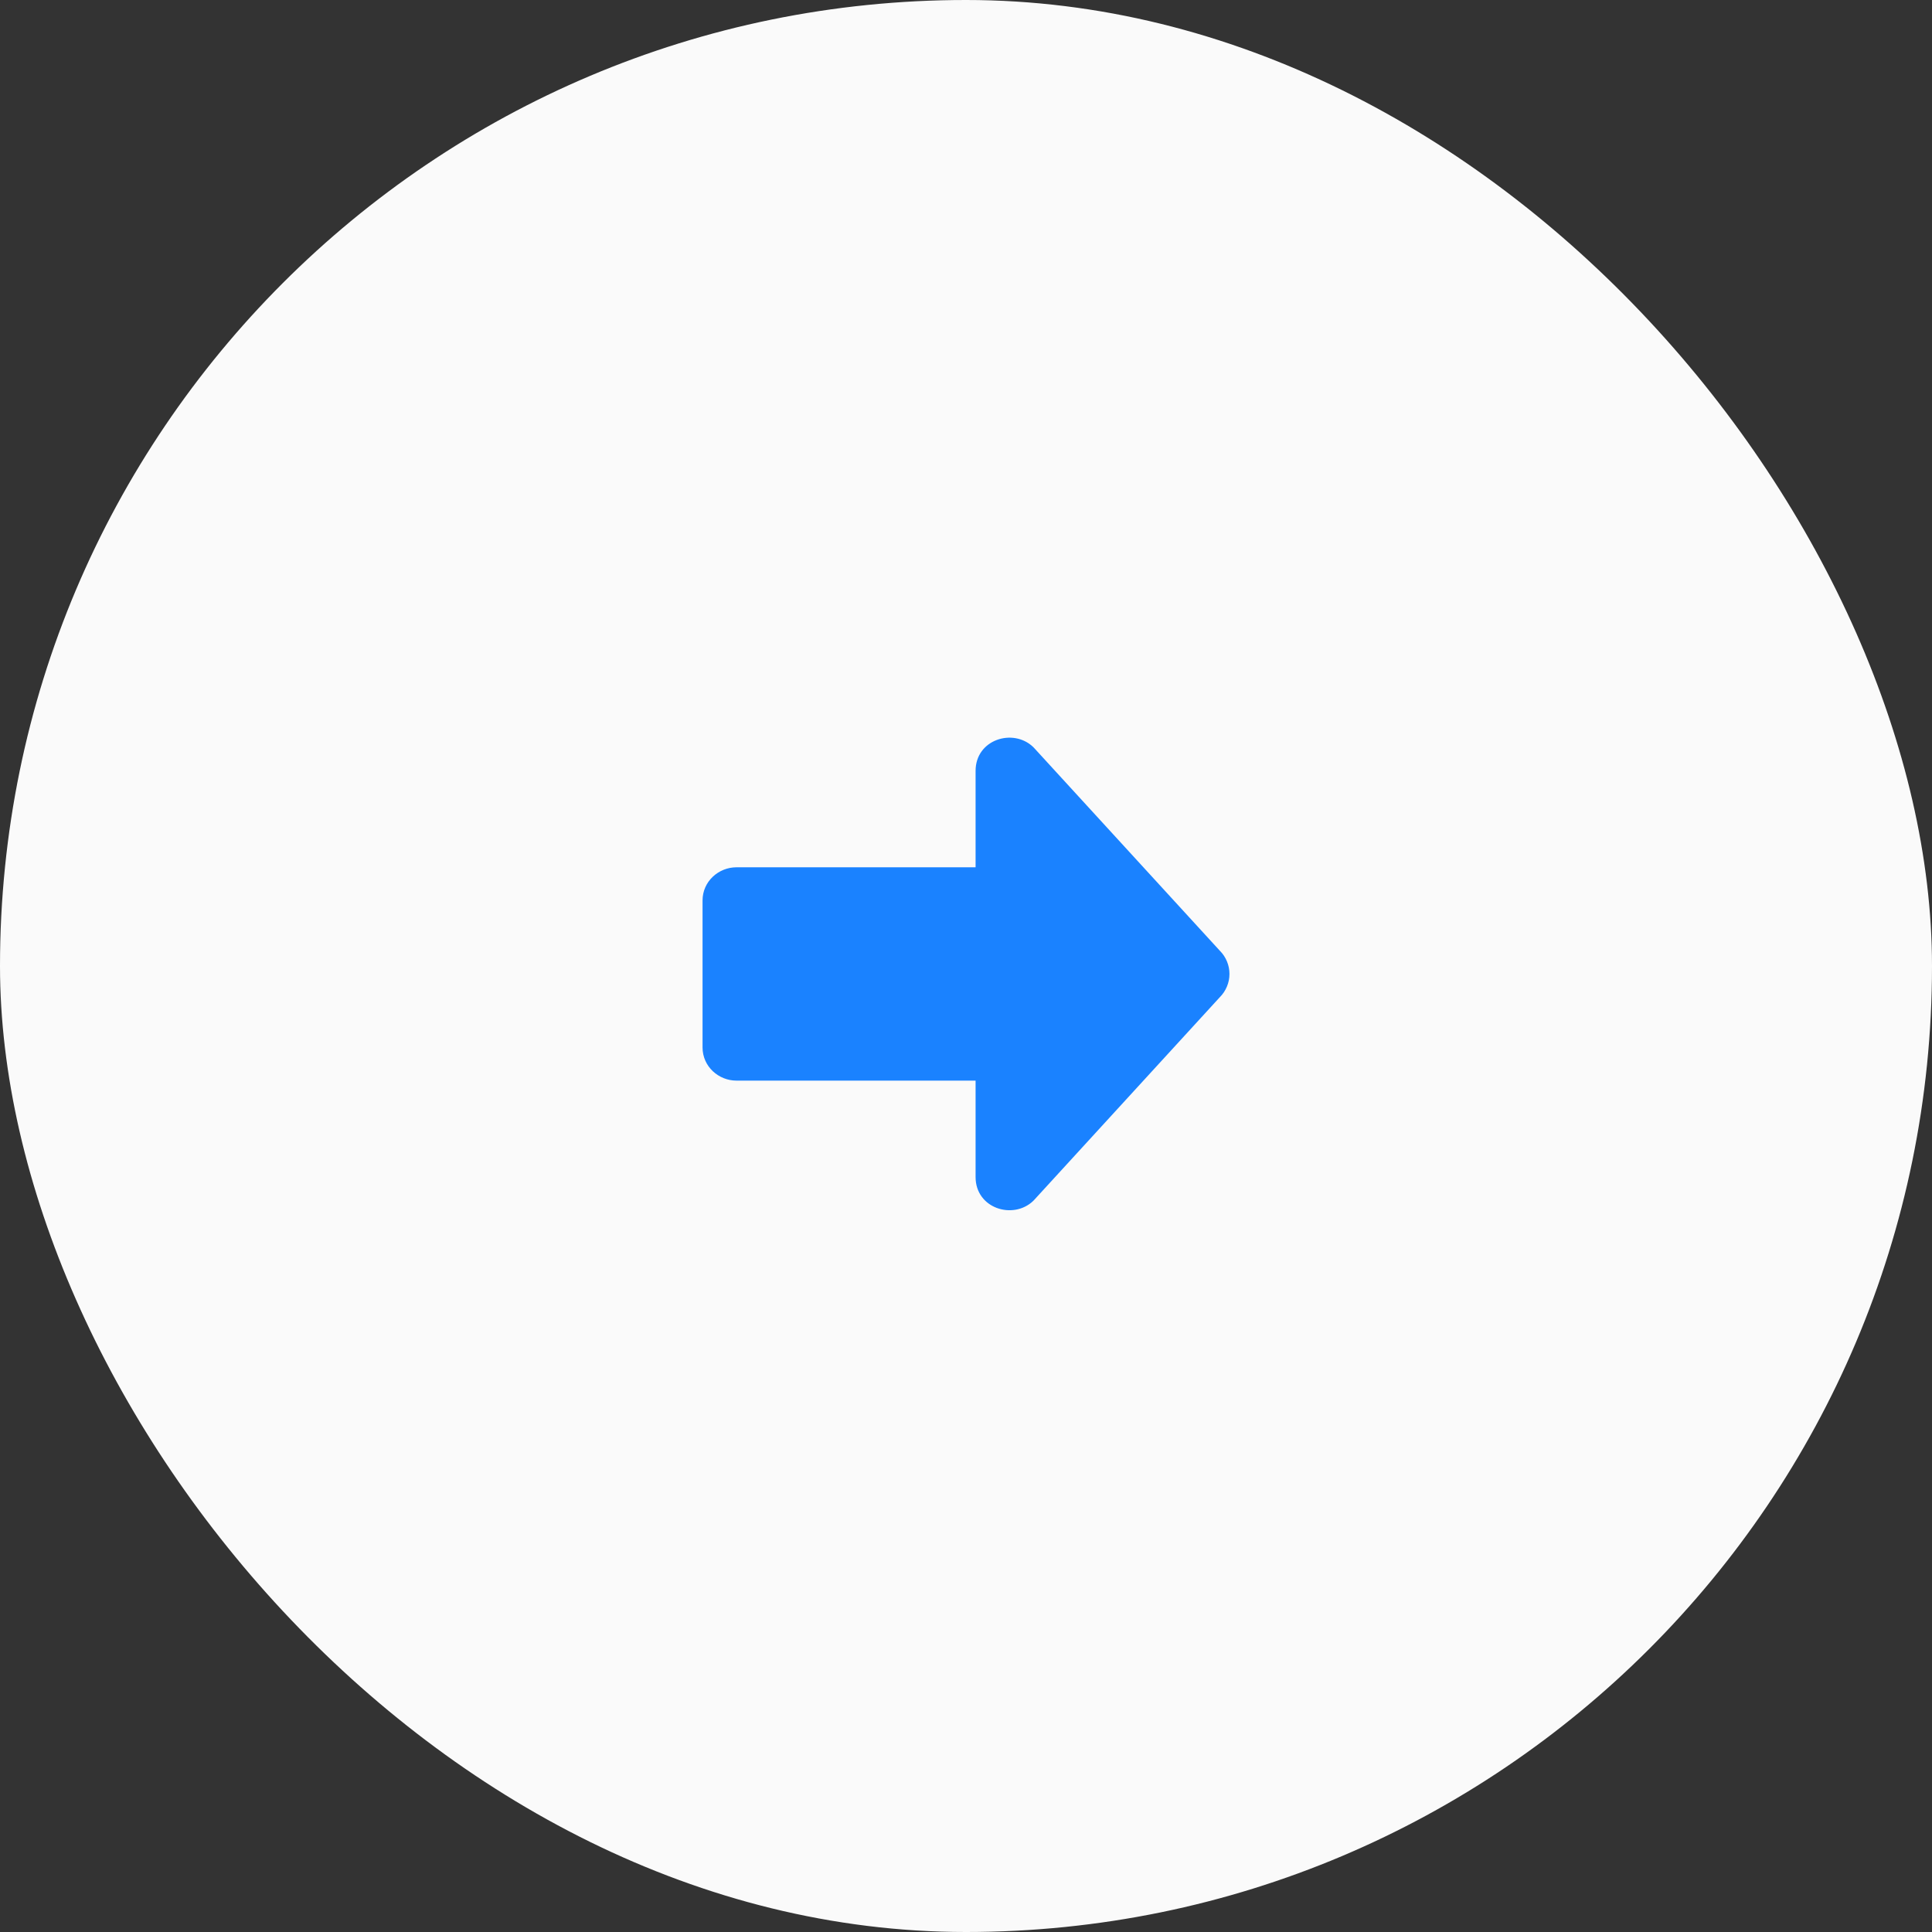
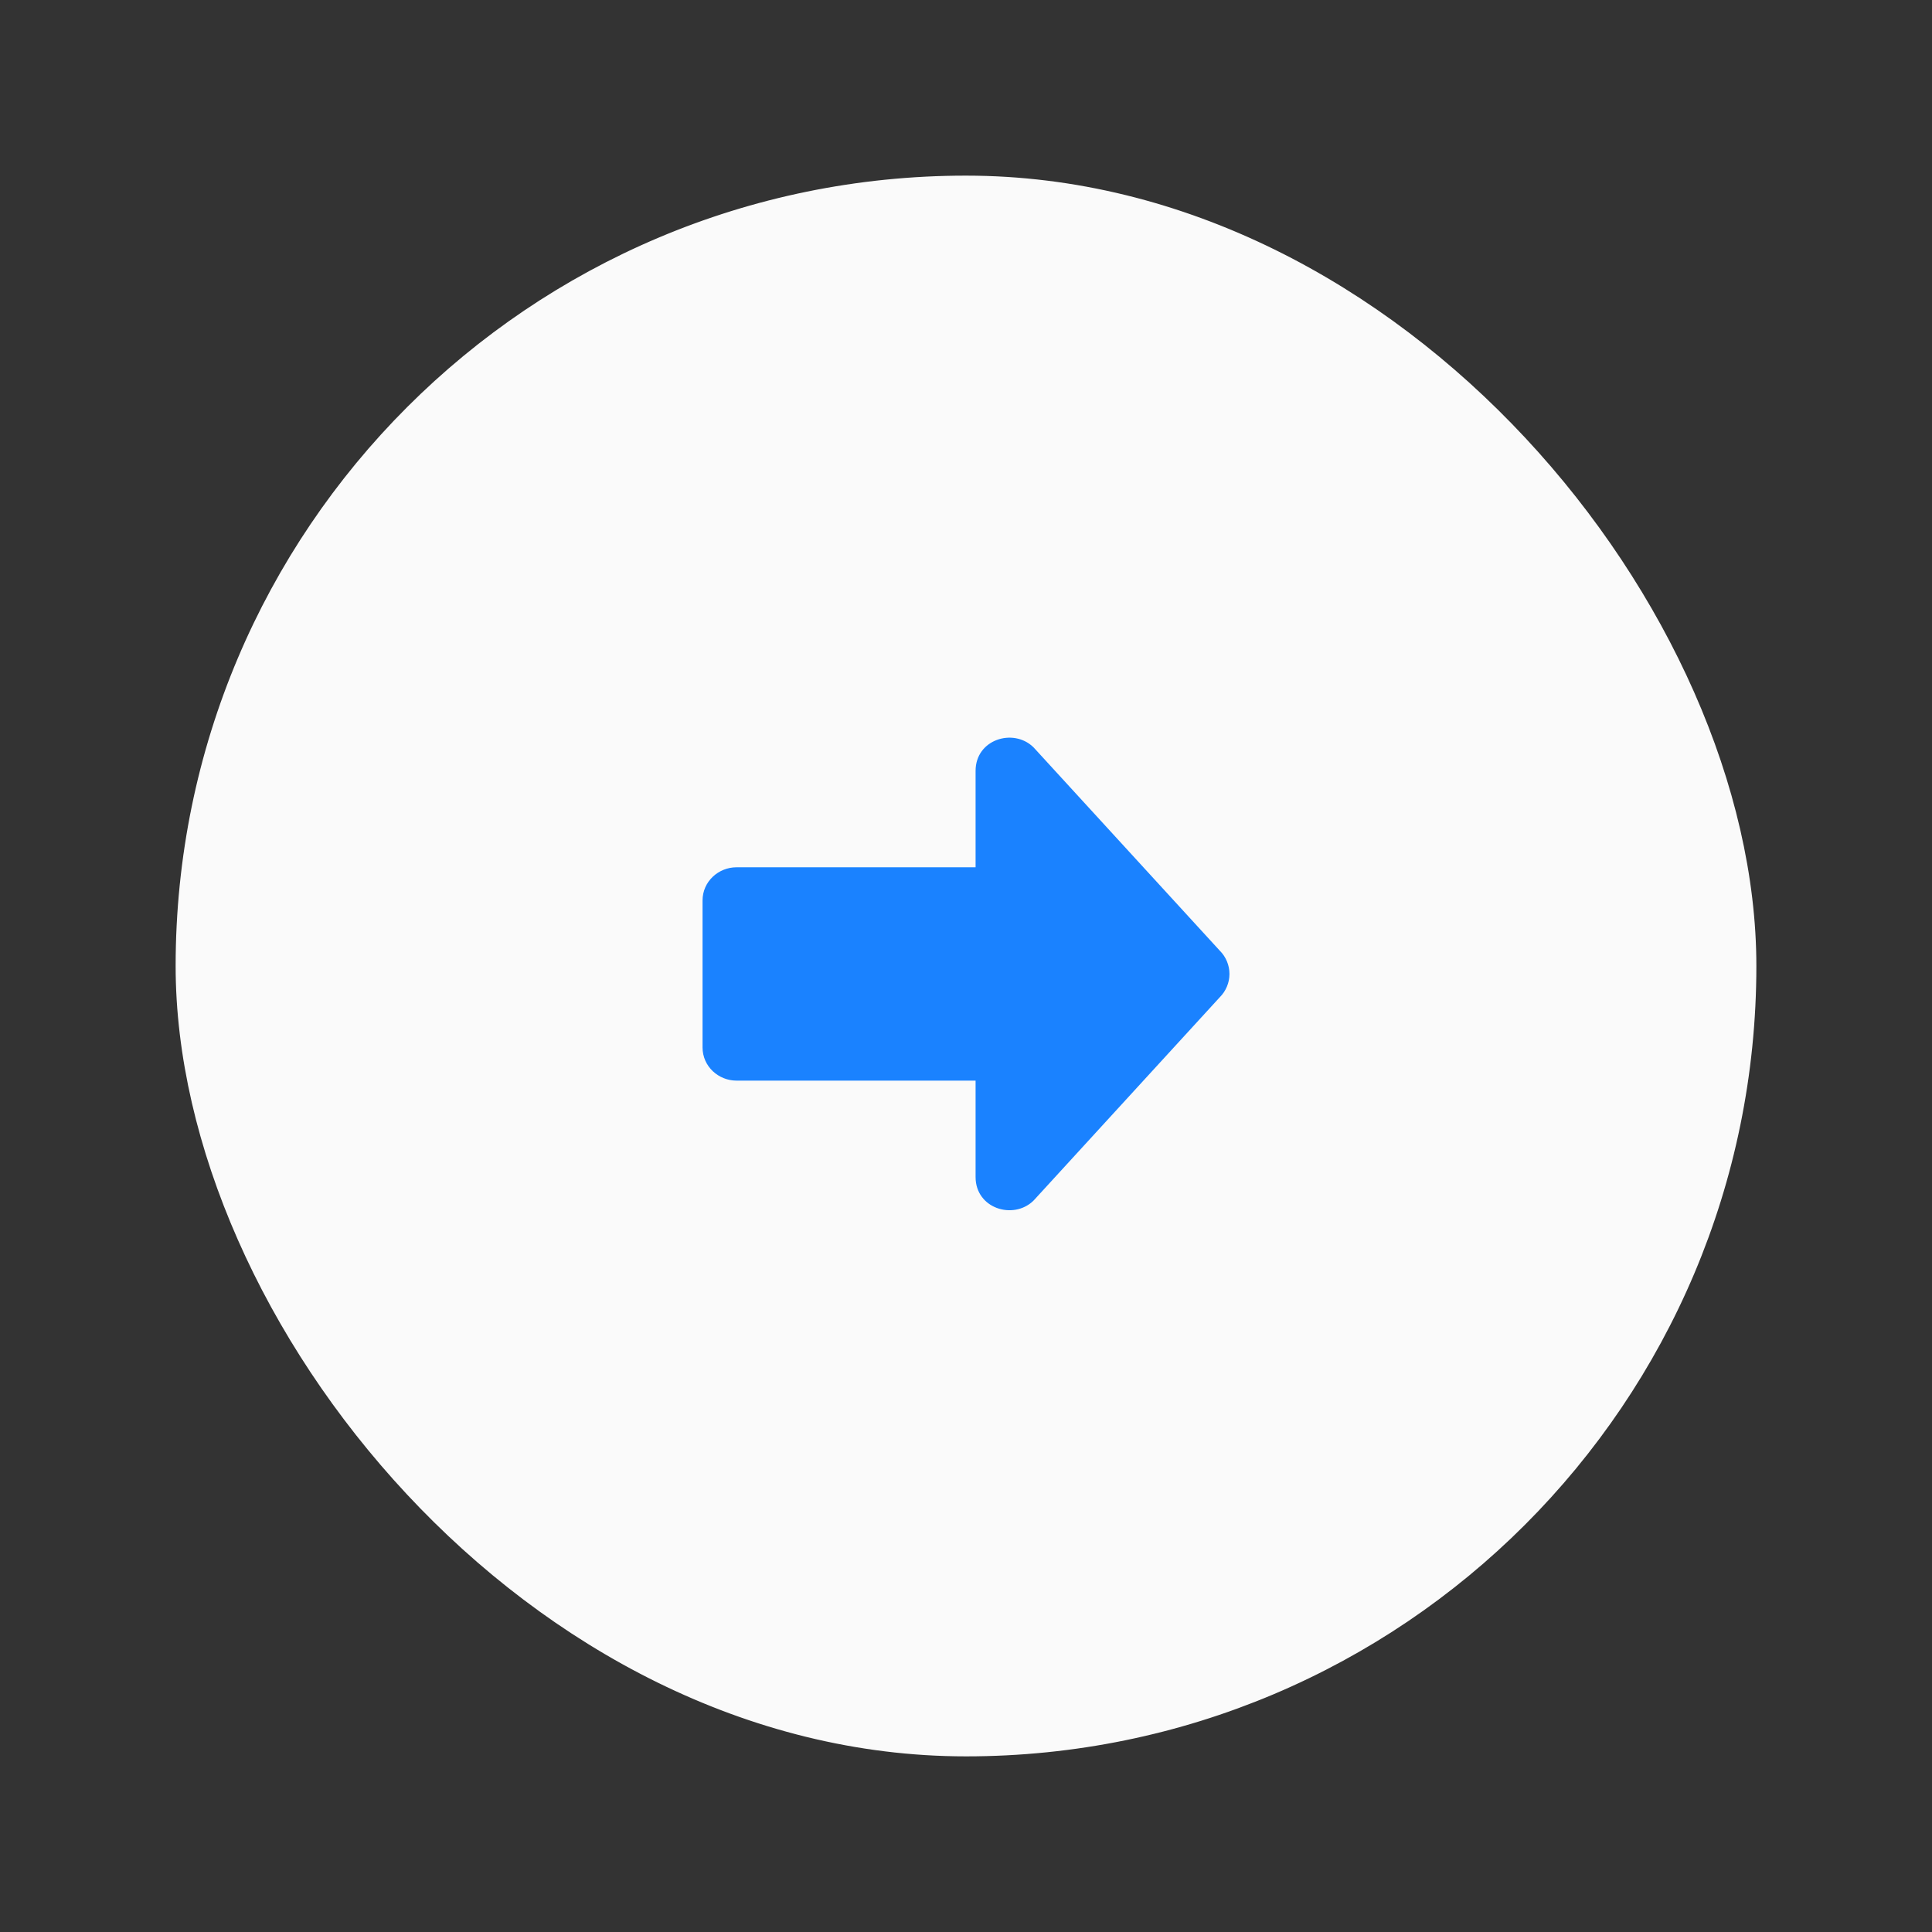
<svg xmlns="http://www.w3.org/2000/svg" width="55" height="55" viewBox="0 0 55 55" fill="none">
  <rect x="0" y="0" width="55" height="55" fill="#333333" stroke="none" />
-   <rect width="55" height="55" rx="27.5" fill="#FAFAFA" />
  <rect x="5.5" y="5.5" width="44" height="44" rx="22" fill="#FAFAFA" stroke="#FAFAFA" />
  <path d="M34.724 27.063C34.812 27.15 34.881 27.254 34.928 27.367C34.976 27.481 35 27.603 35 27.726C35 27.85 34.976 27.972 34.928 28.085C34.881 28.199 34.812 28.303 34.724 28.39L29.44 34.16L29.412 34.189C28.84 34.733 27.773 34.402 27.773 33.509L27.773 30.763L20.965 30.763C20.459 30.763 20 30.365 20 29.816L20 25.637C20 25.088 20.459 24.69 20.966 24.69L27.773 24.69L27.773 21.944C27.773 21.051 28.84 20.72 29.411 21.264L29.439 21.293L34.724 27.063Z" fill="#1A82FF" />
</svg>